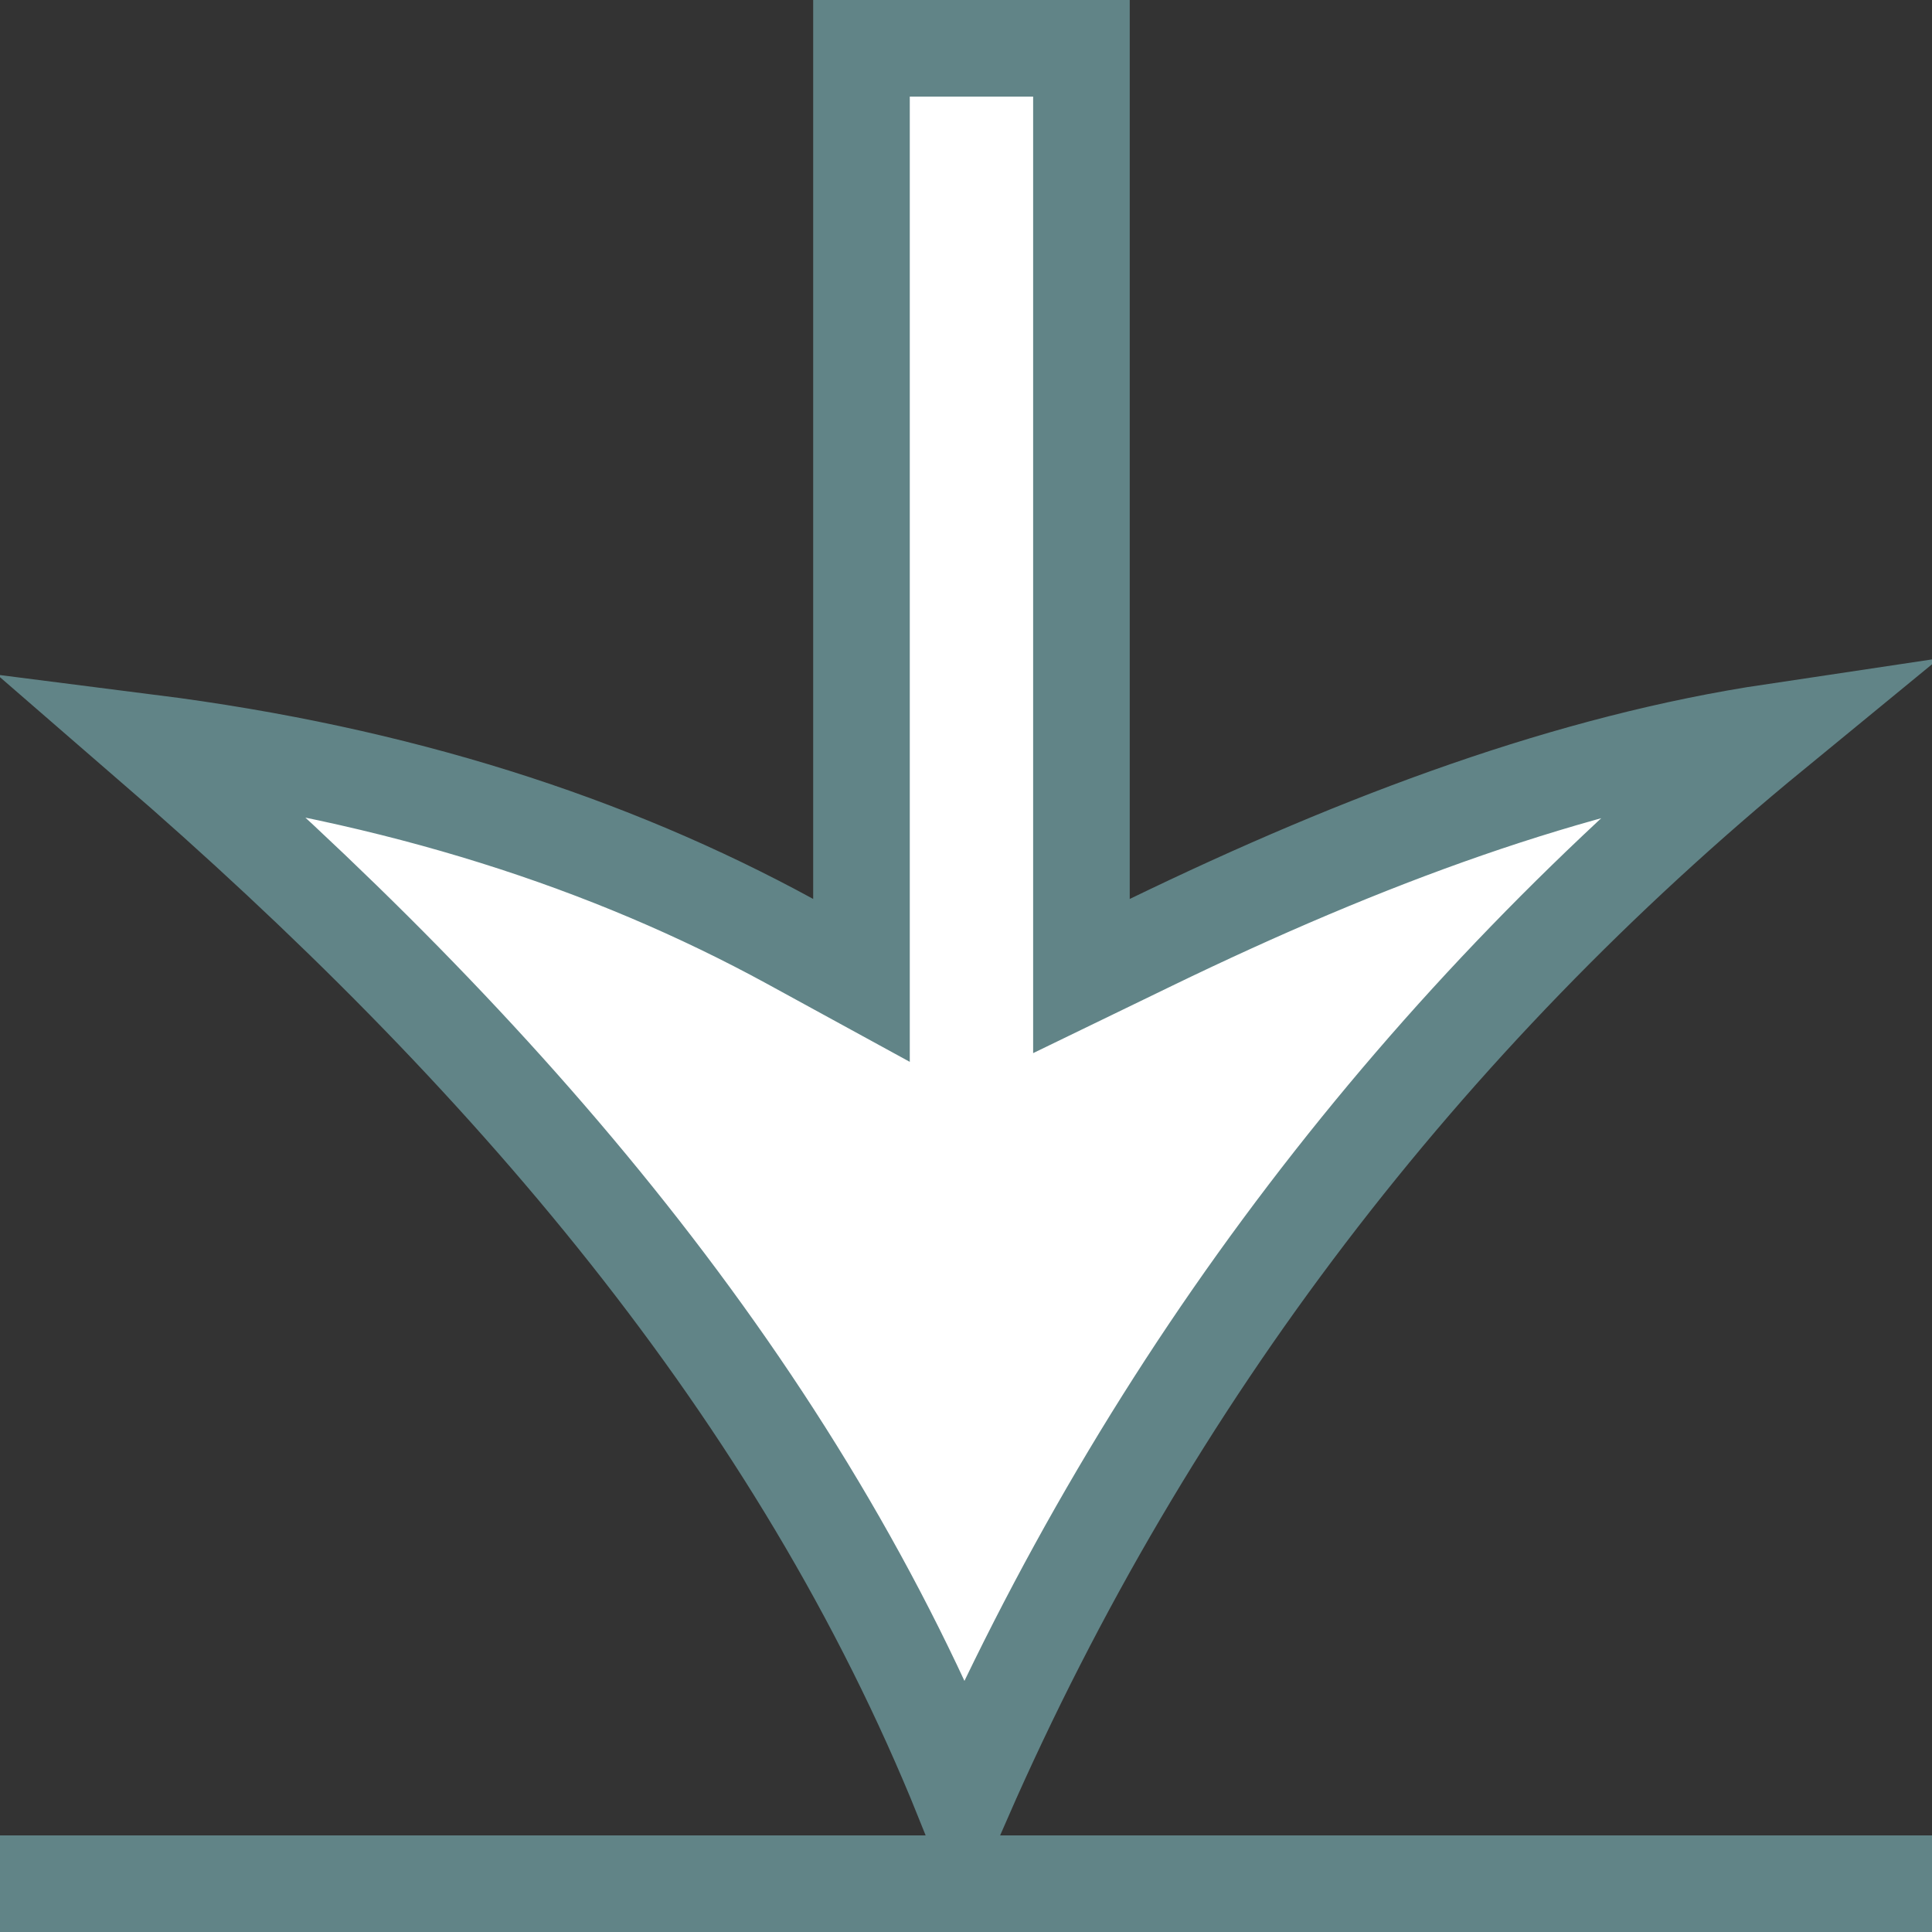
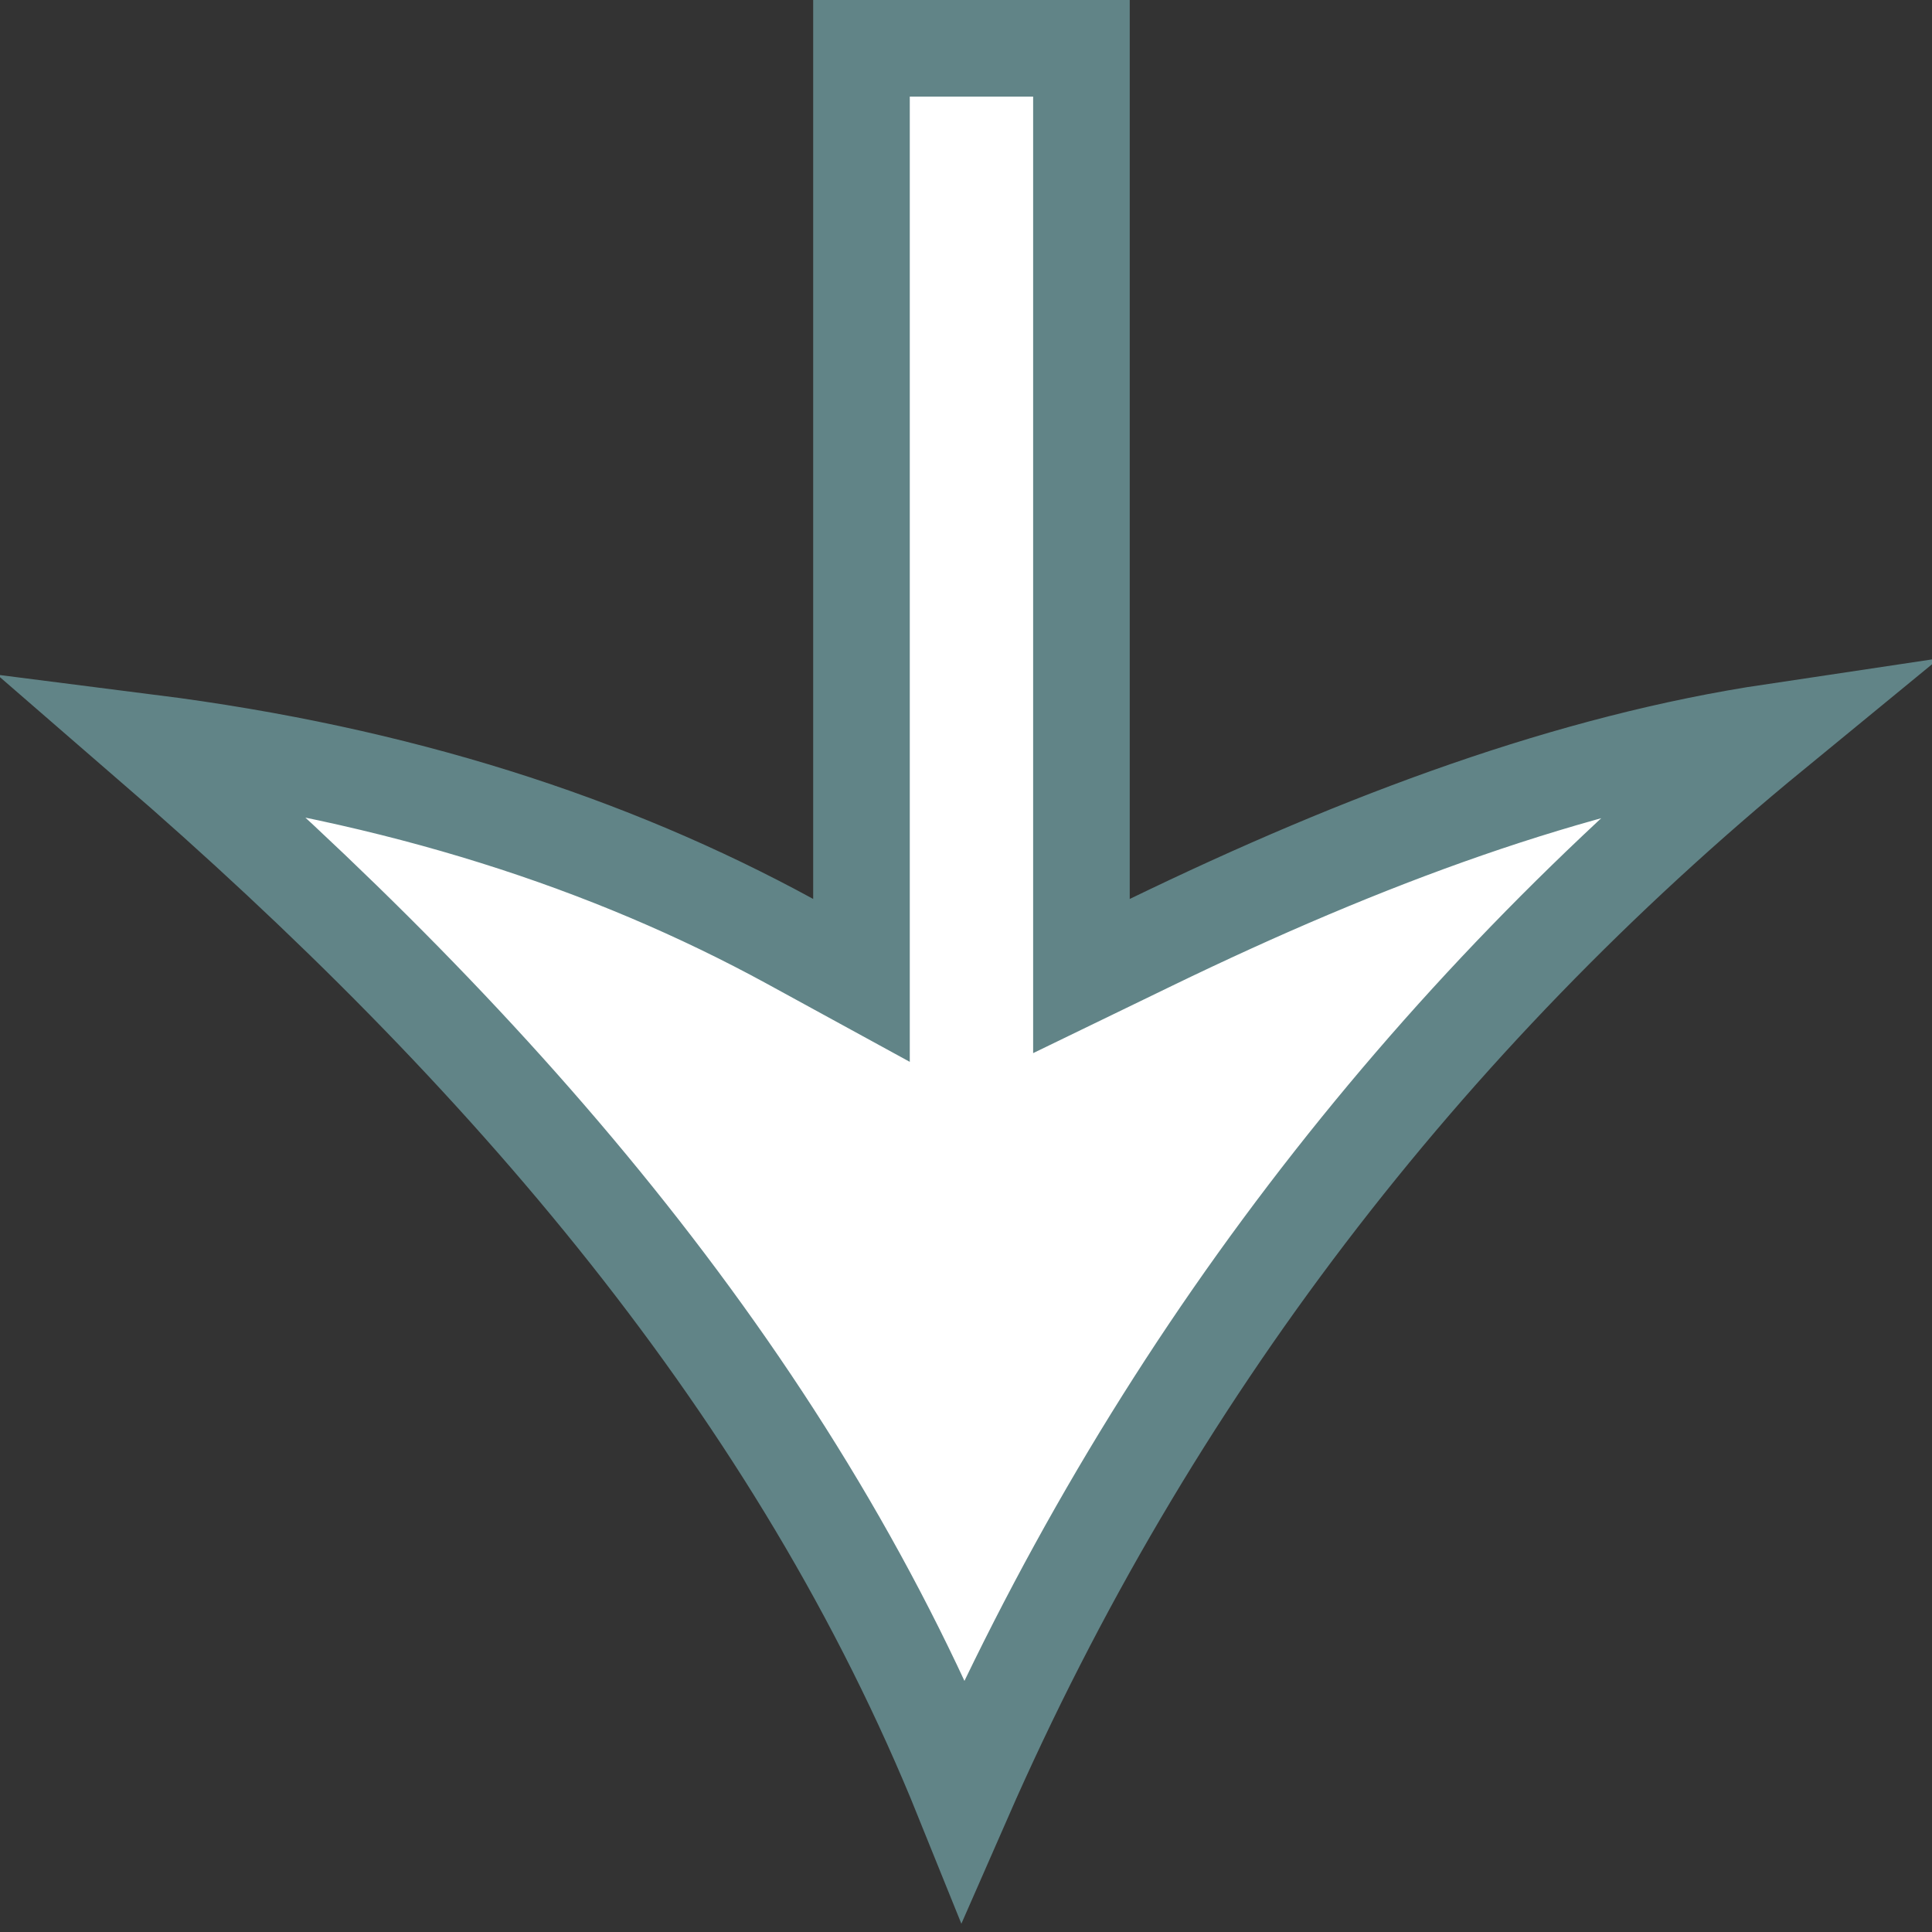
<svg xmlns="http://www.w3.org/2000/svg" width="20" height="20" viewBox="0 0 20 20" fill="none">
  <rect x="0" y="0" width="20" height="20" fill="#333333" stroke="none" />
  <path d="M8.918 9.306L8.918 0.5L11.195 0.5L11.195 9.306L11.195 10.104L11.913 9.756C14.124 8.684 16.269 7.889 18.358 7.577C14.745 10.541 11.894 14.235 9.971 18.625C8.269 14.407 5.239 10.884 1.548 7.689C4.12 8.016 6.307 8.723 8.179 9.745L8.918 10.149L8.918 9.306Z" fill="white" stroke="#618487" />
-   <line y1="19.5" x2="20" y2="19.5" stroke="#618487" />
</svg>